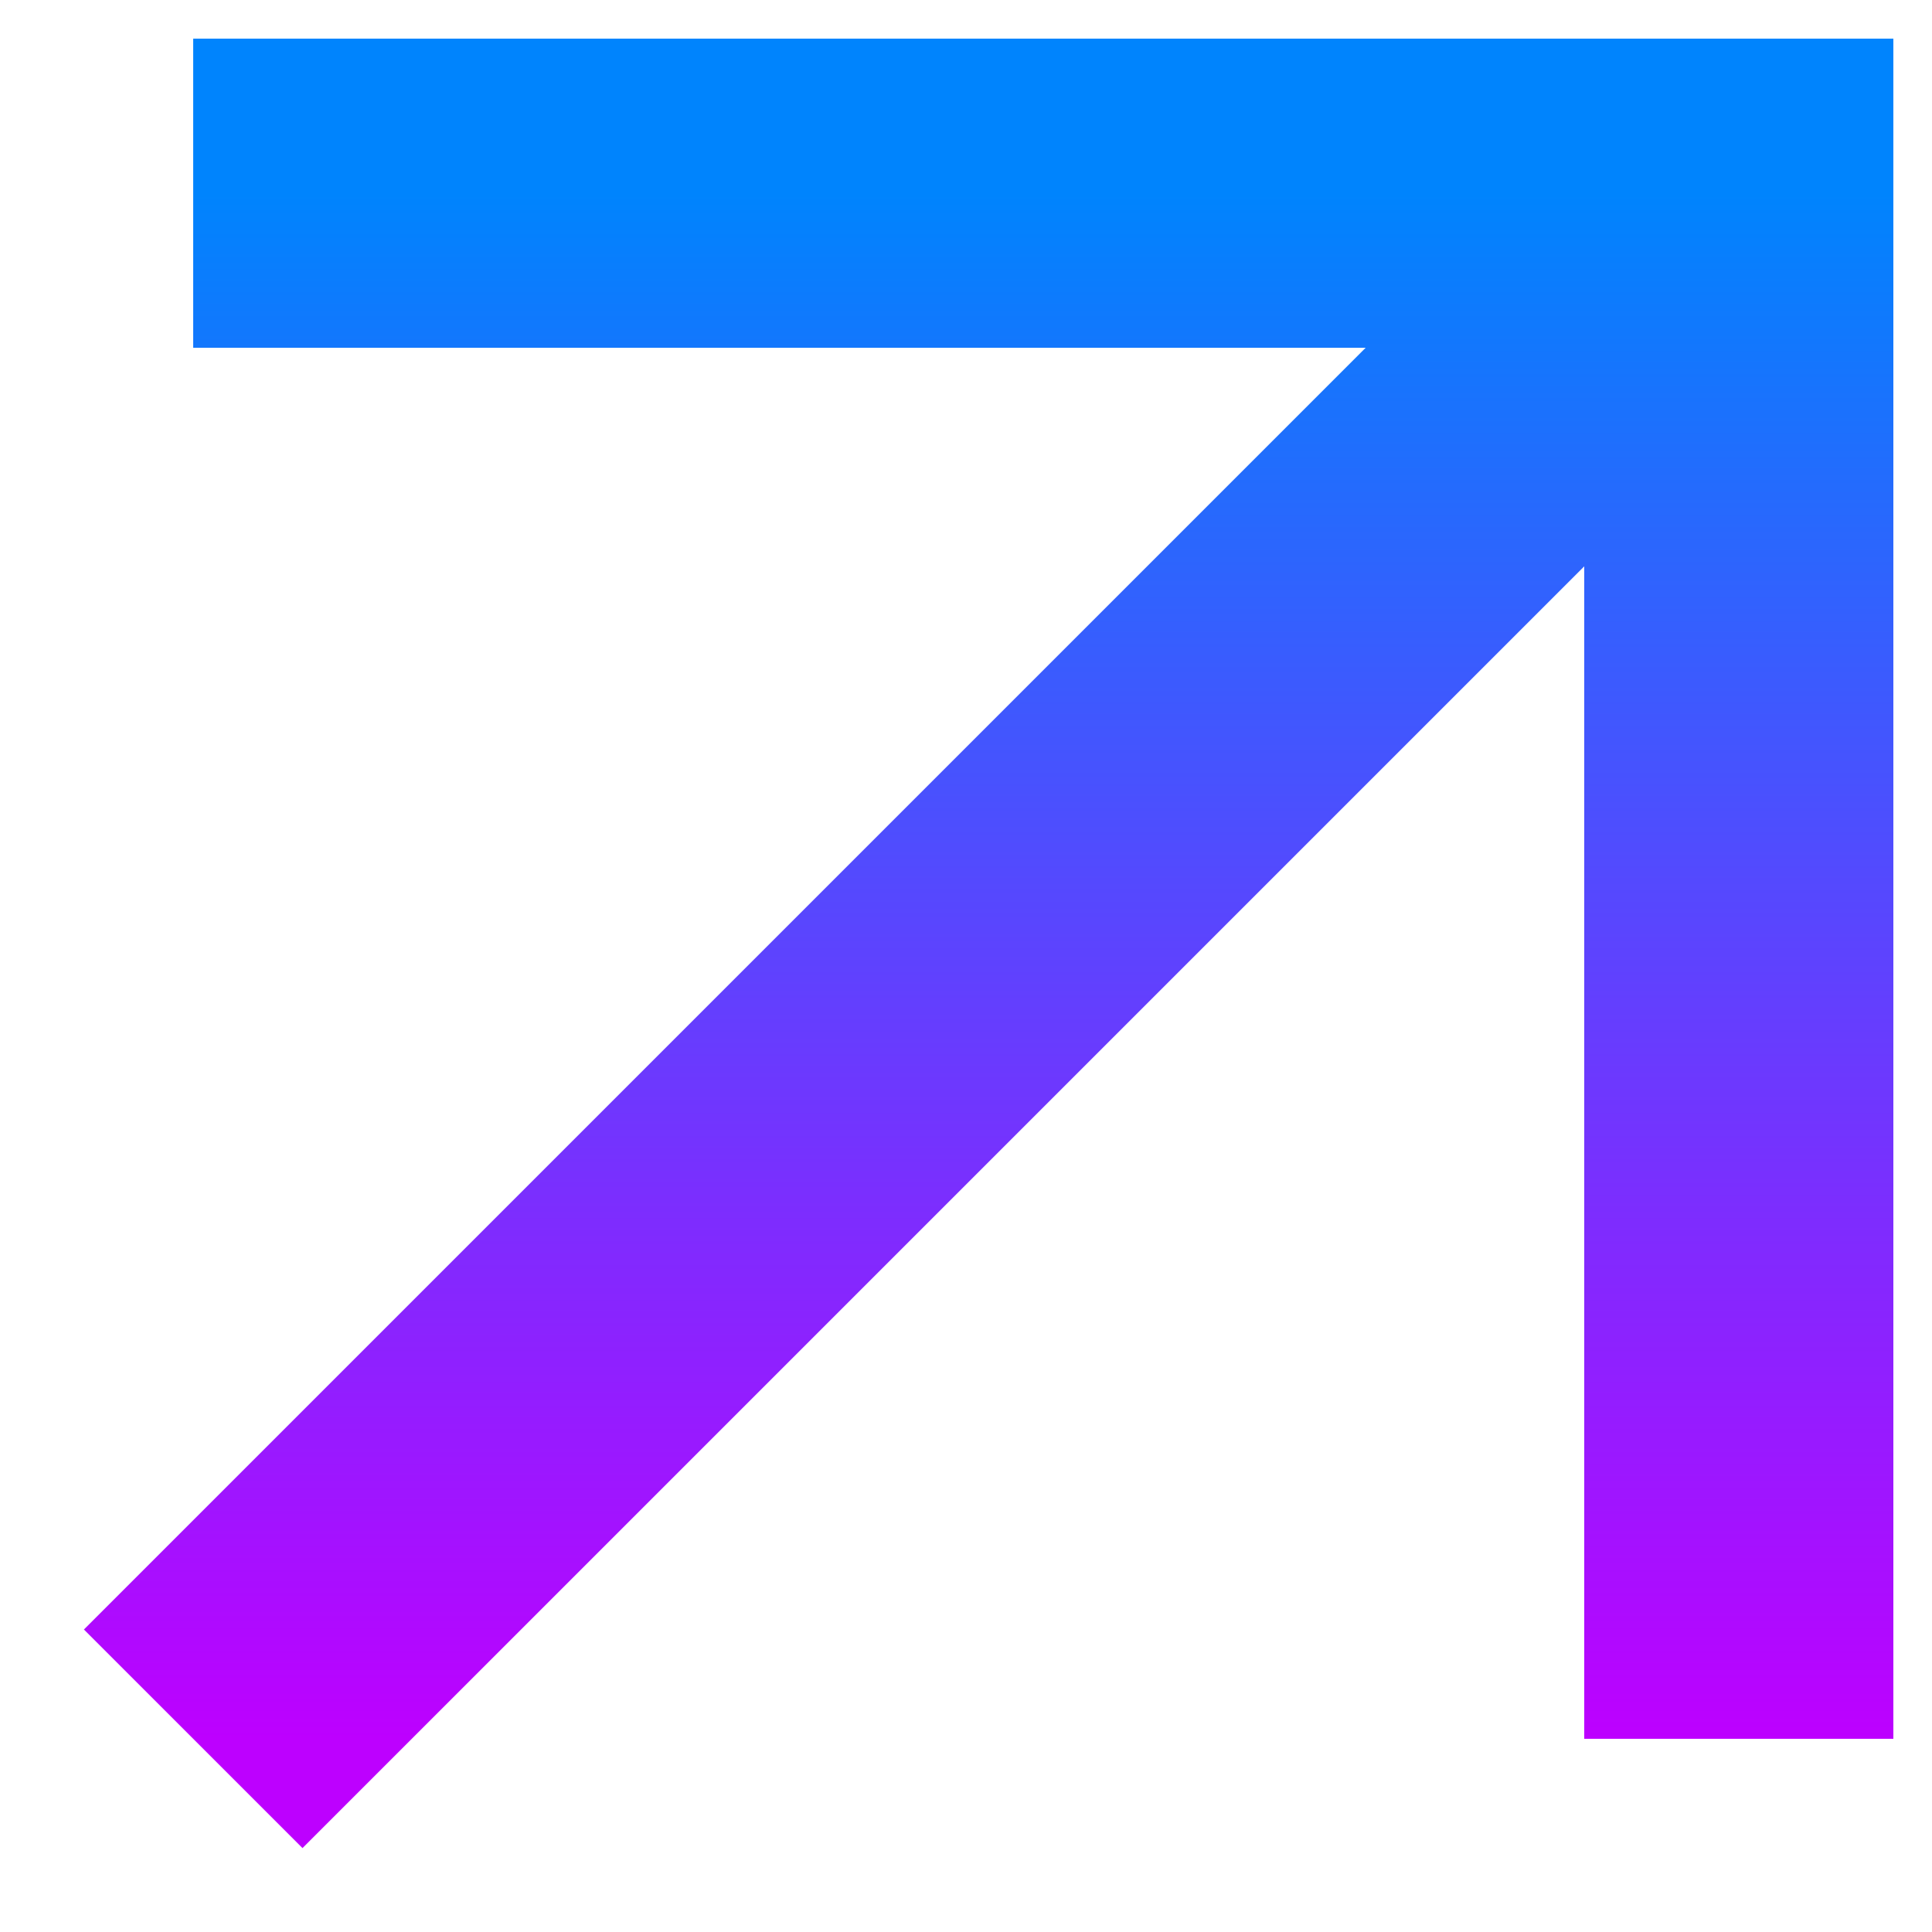
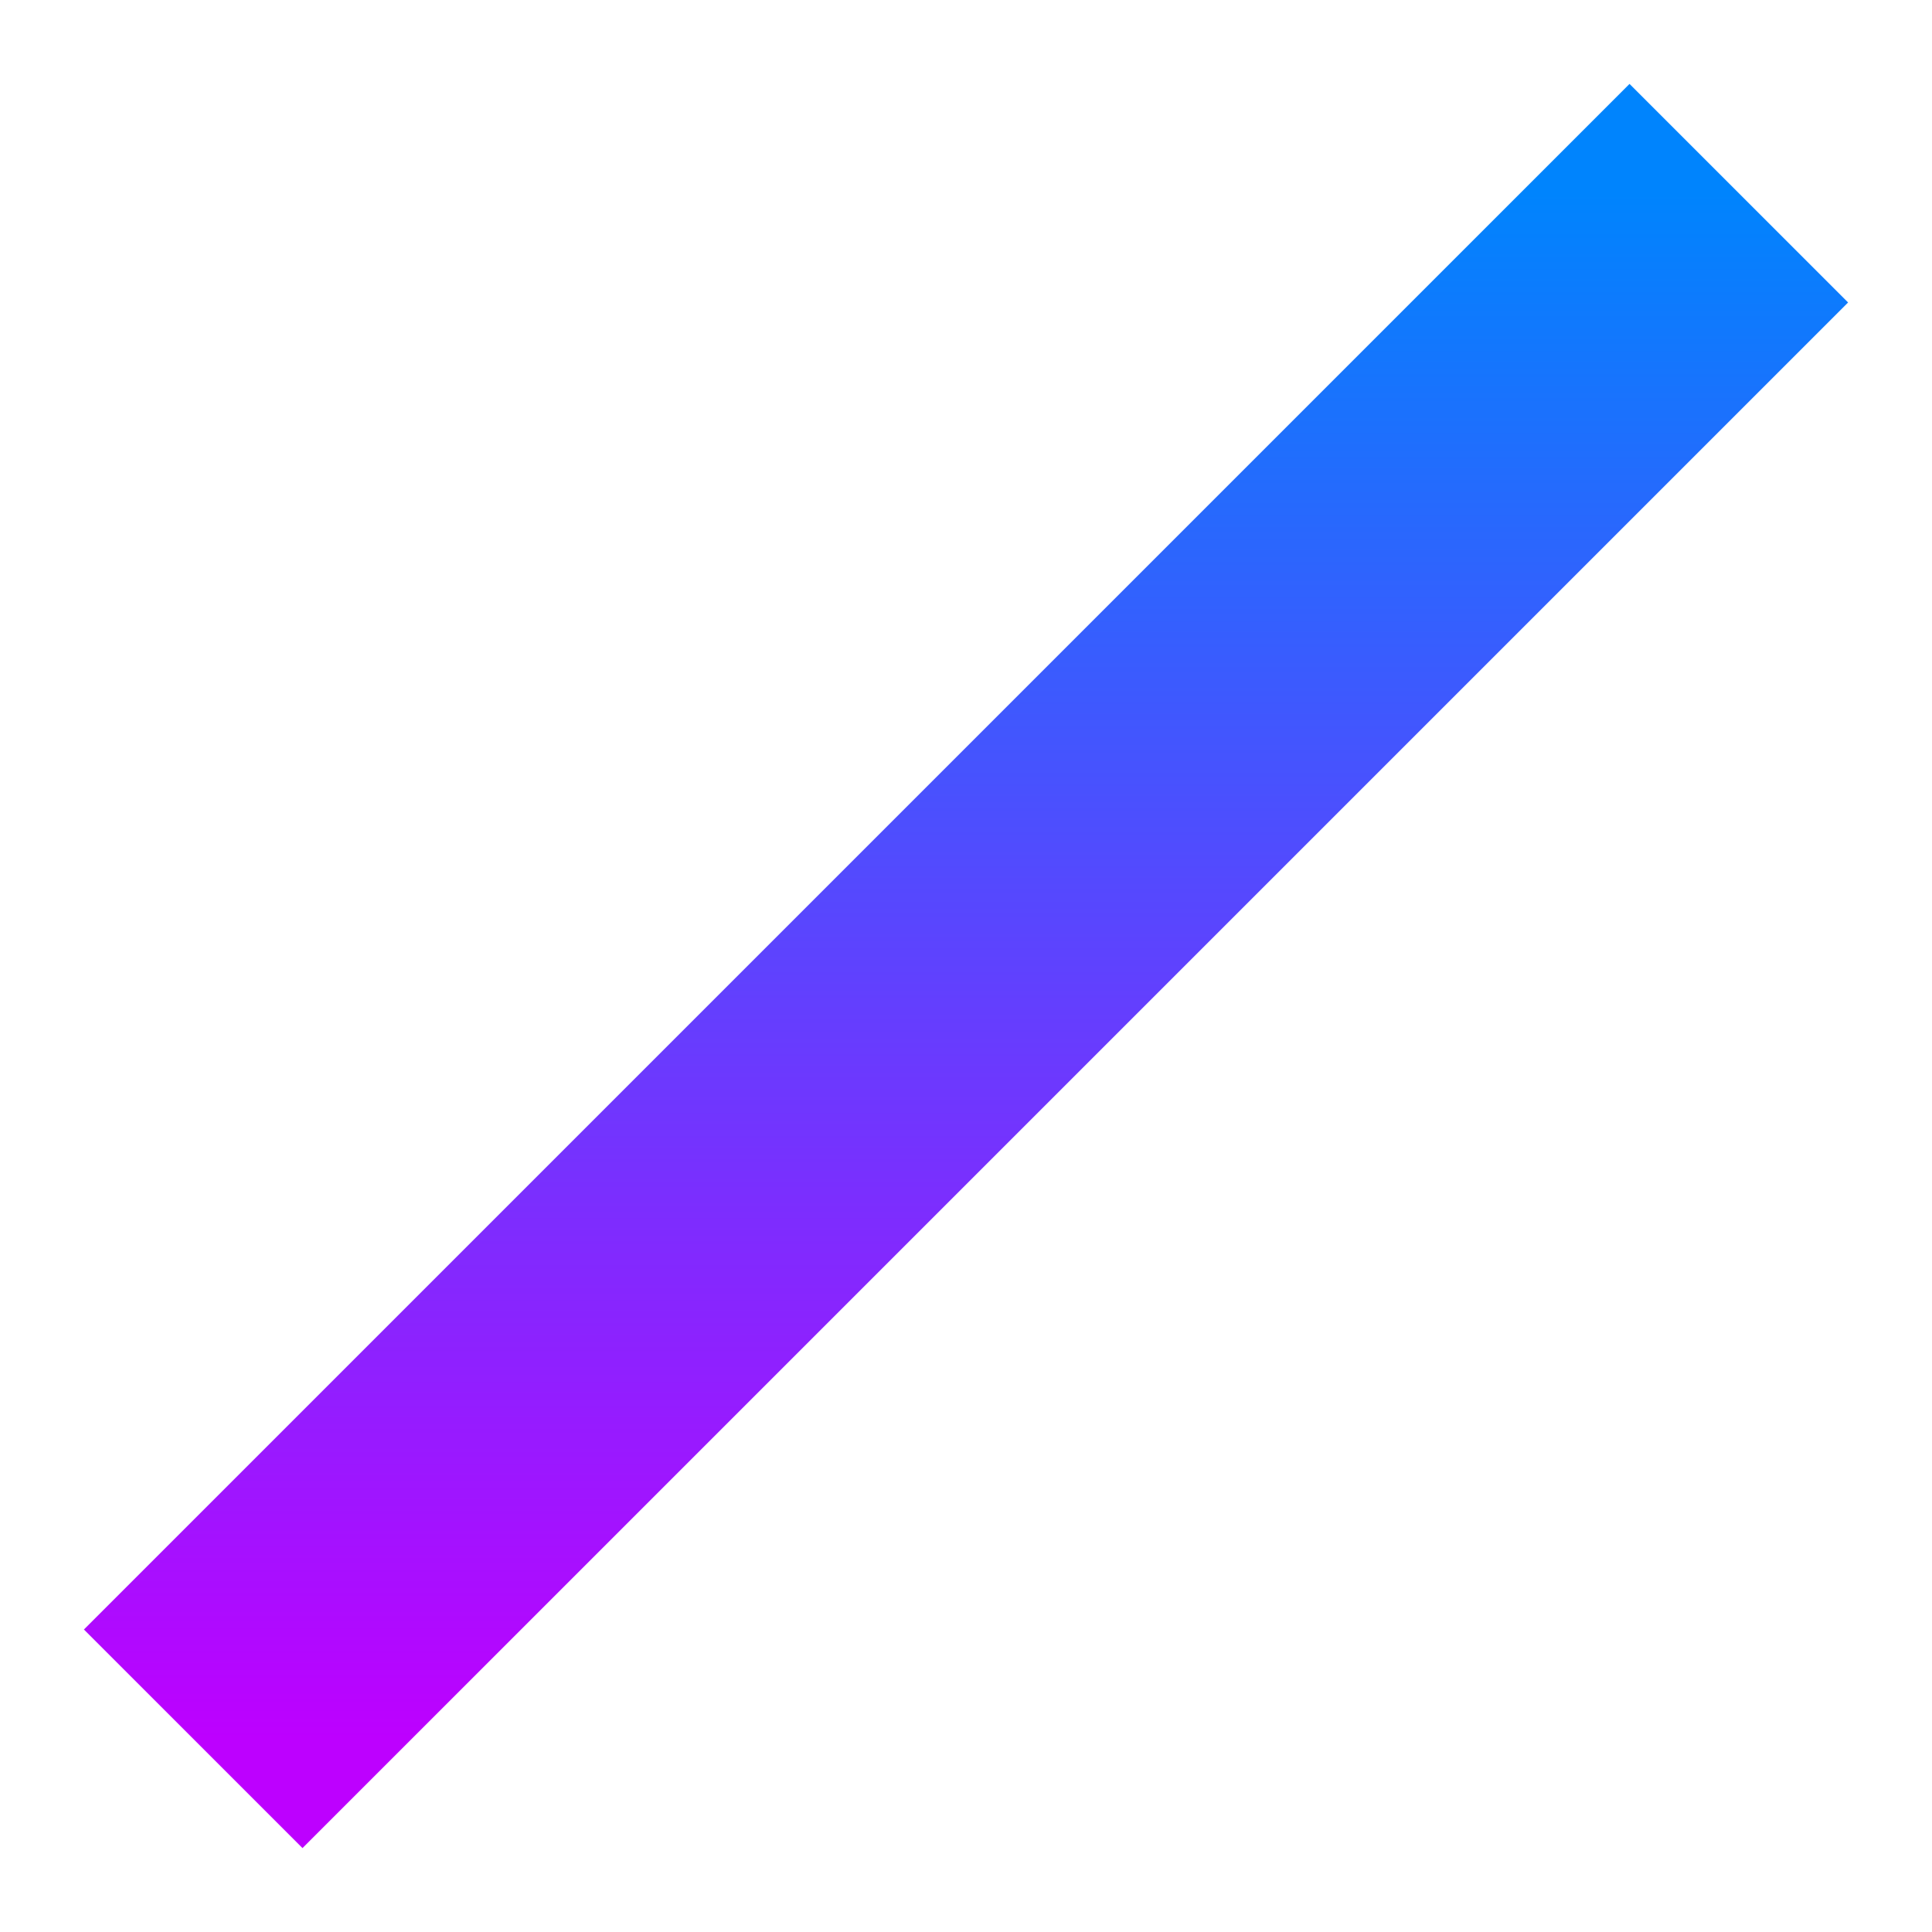
<svg xmlns="http://www.w3.org/2000/svg" width="10" height="10" viewBox="0 0 10 10" fill="none">
  <path d="M1 9L9 1" stroke="url(#paint0_linear_82_607)" stroke-width="1.6" />
-   <path d="M1 1H9V9" stroke="url(#paint1_linear_82_607)" stroke-width="1.6" />
  <defs>
    <linearGradient id="paint0_linear_82_607" x1="5" y1="1" x2="5" y2="9" gradientUnits="userSpaceOnUse">
      <stop stop-color="#0084FD" />
      <stop offset="1" stop-color="#BD00FF" />
    </linearGradient>
    <linearGradient id="paint1_linear_82_607" x1="5" y1="1" x2="5" y2="9" gradientUnits="userSpaceOnUse">
      <stop stop-color="#0084FD" />
      <stop offset="1" stop-color="#BD00FF" />
    </linearGradient>
  </defs>
</svg>